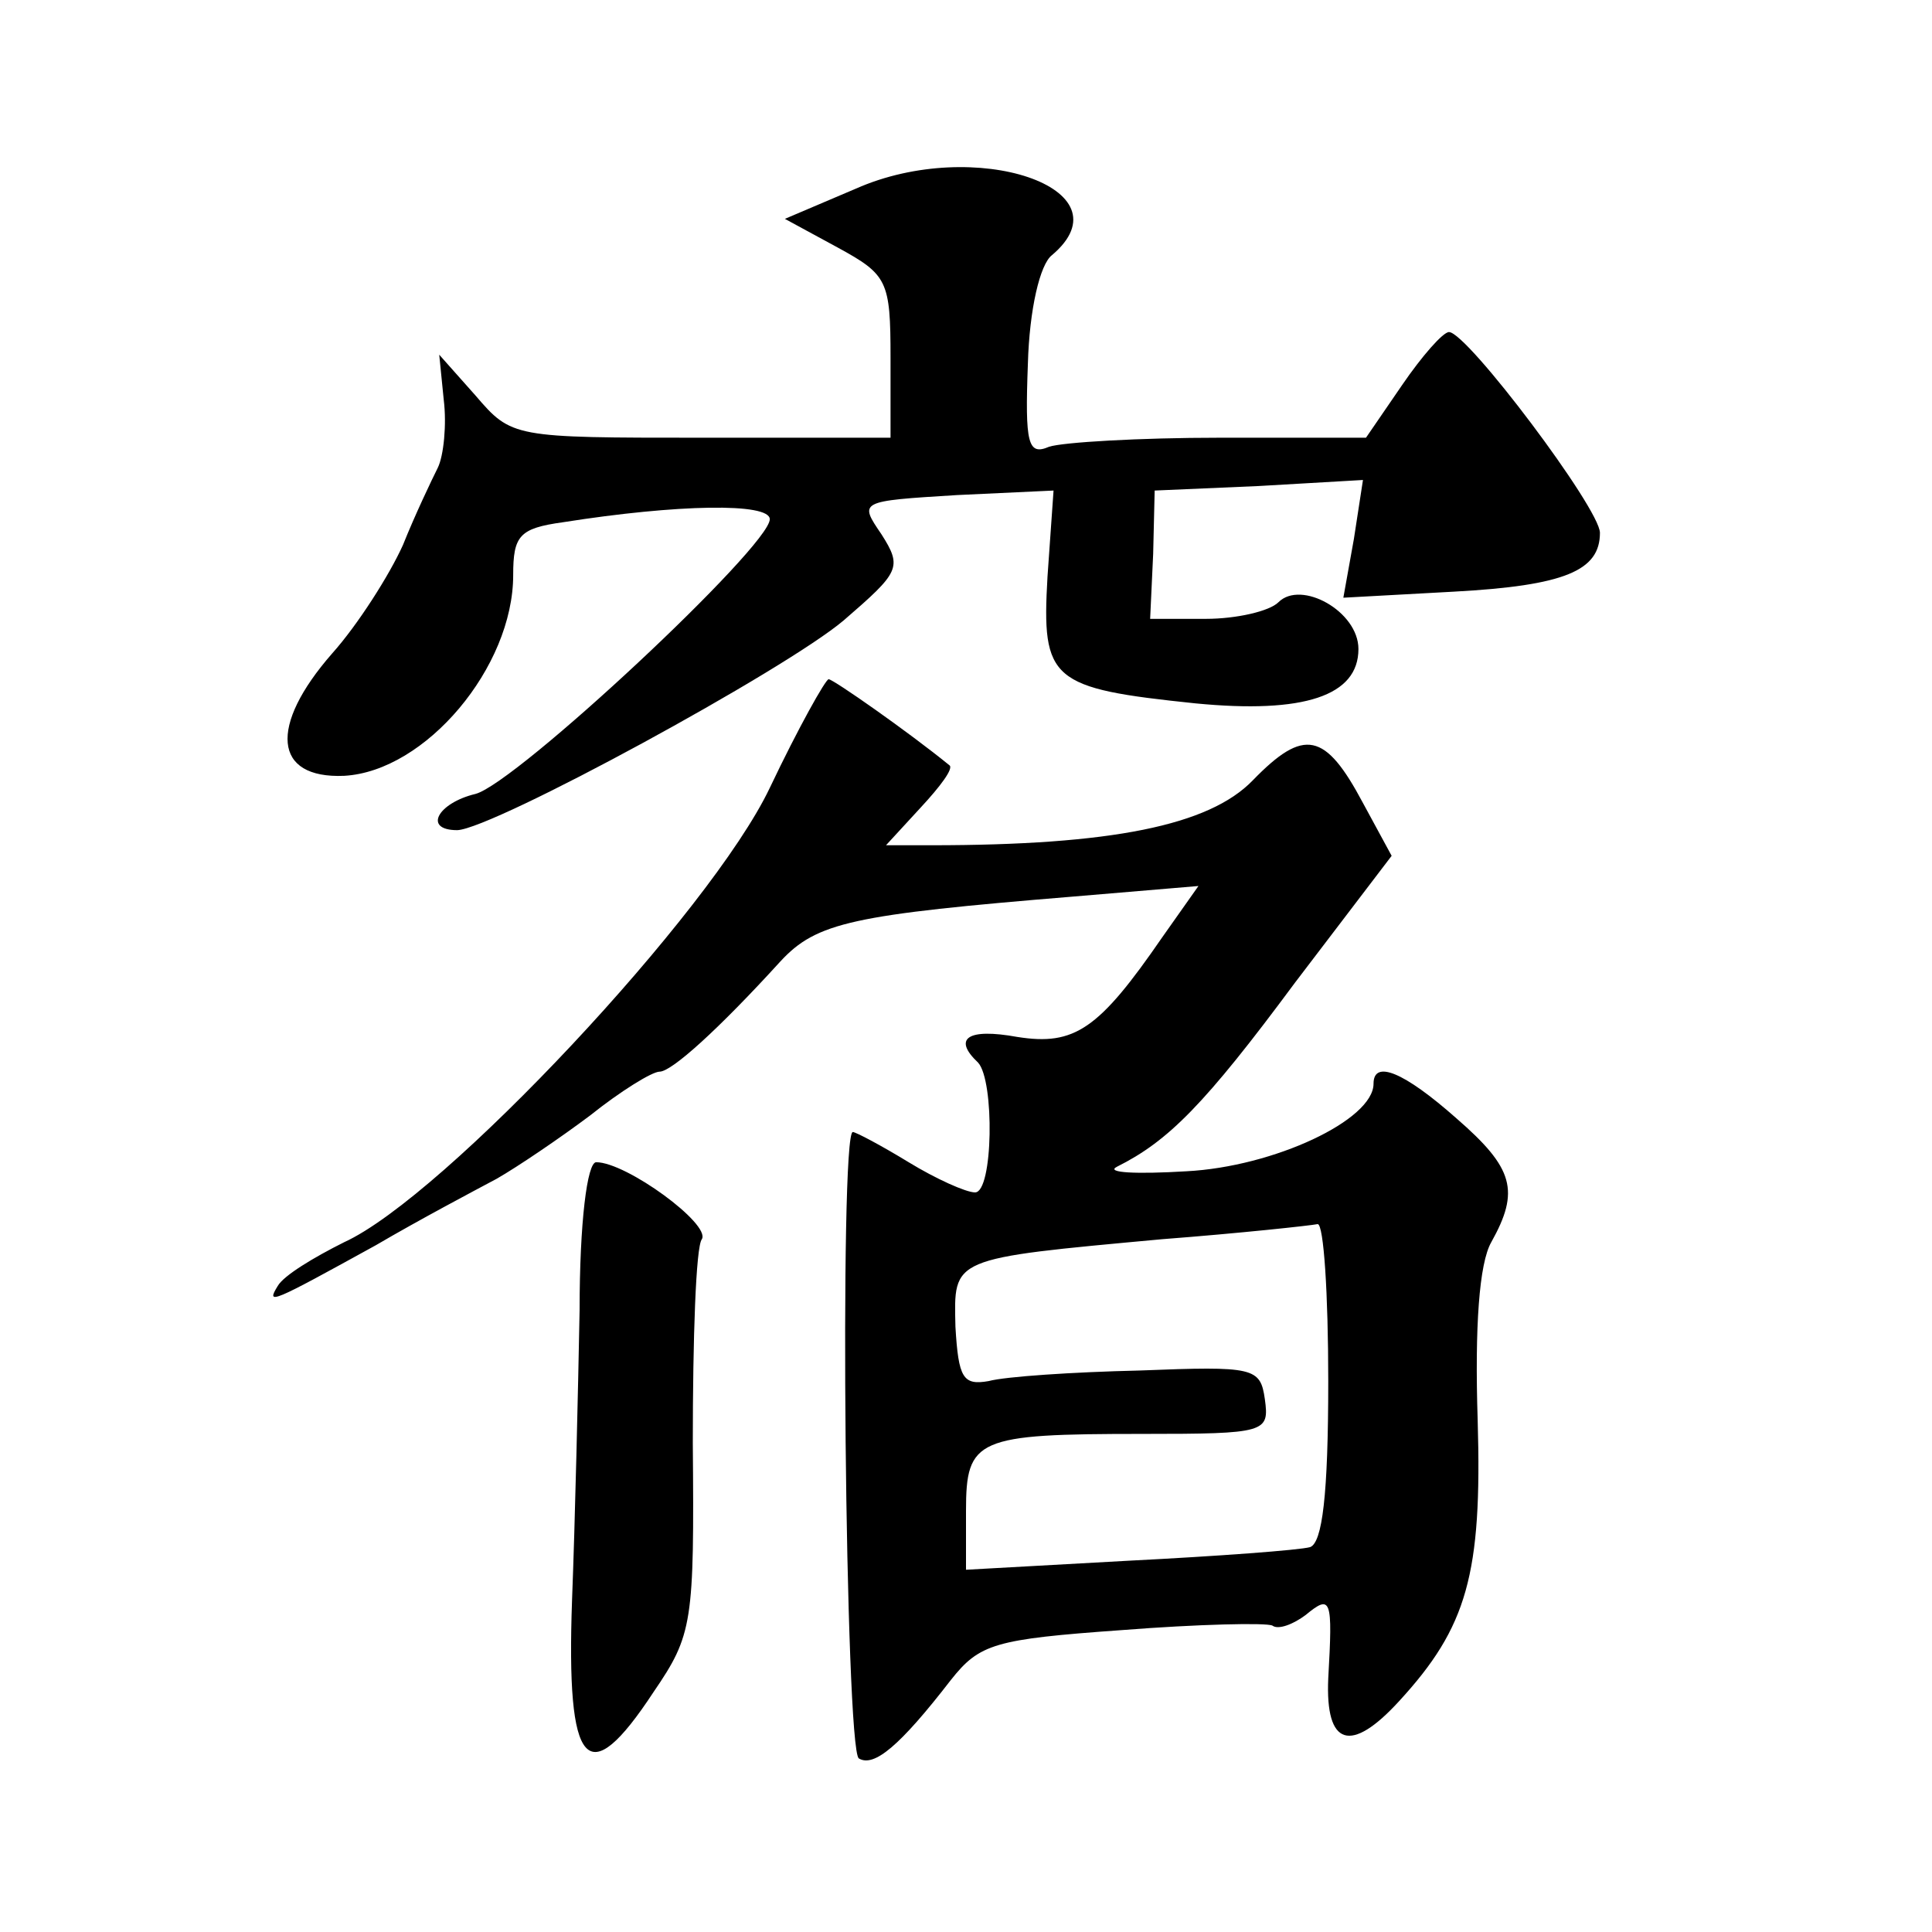
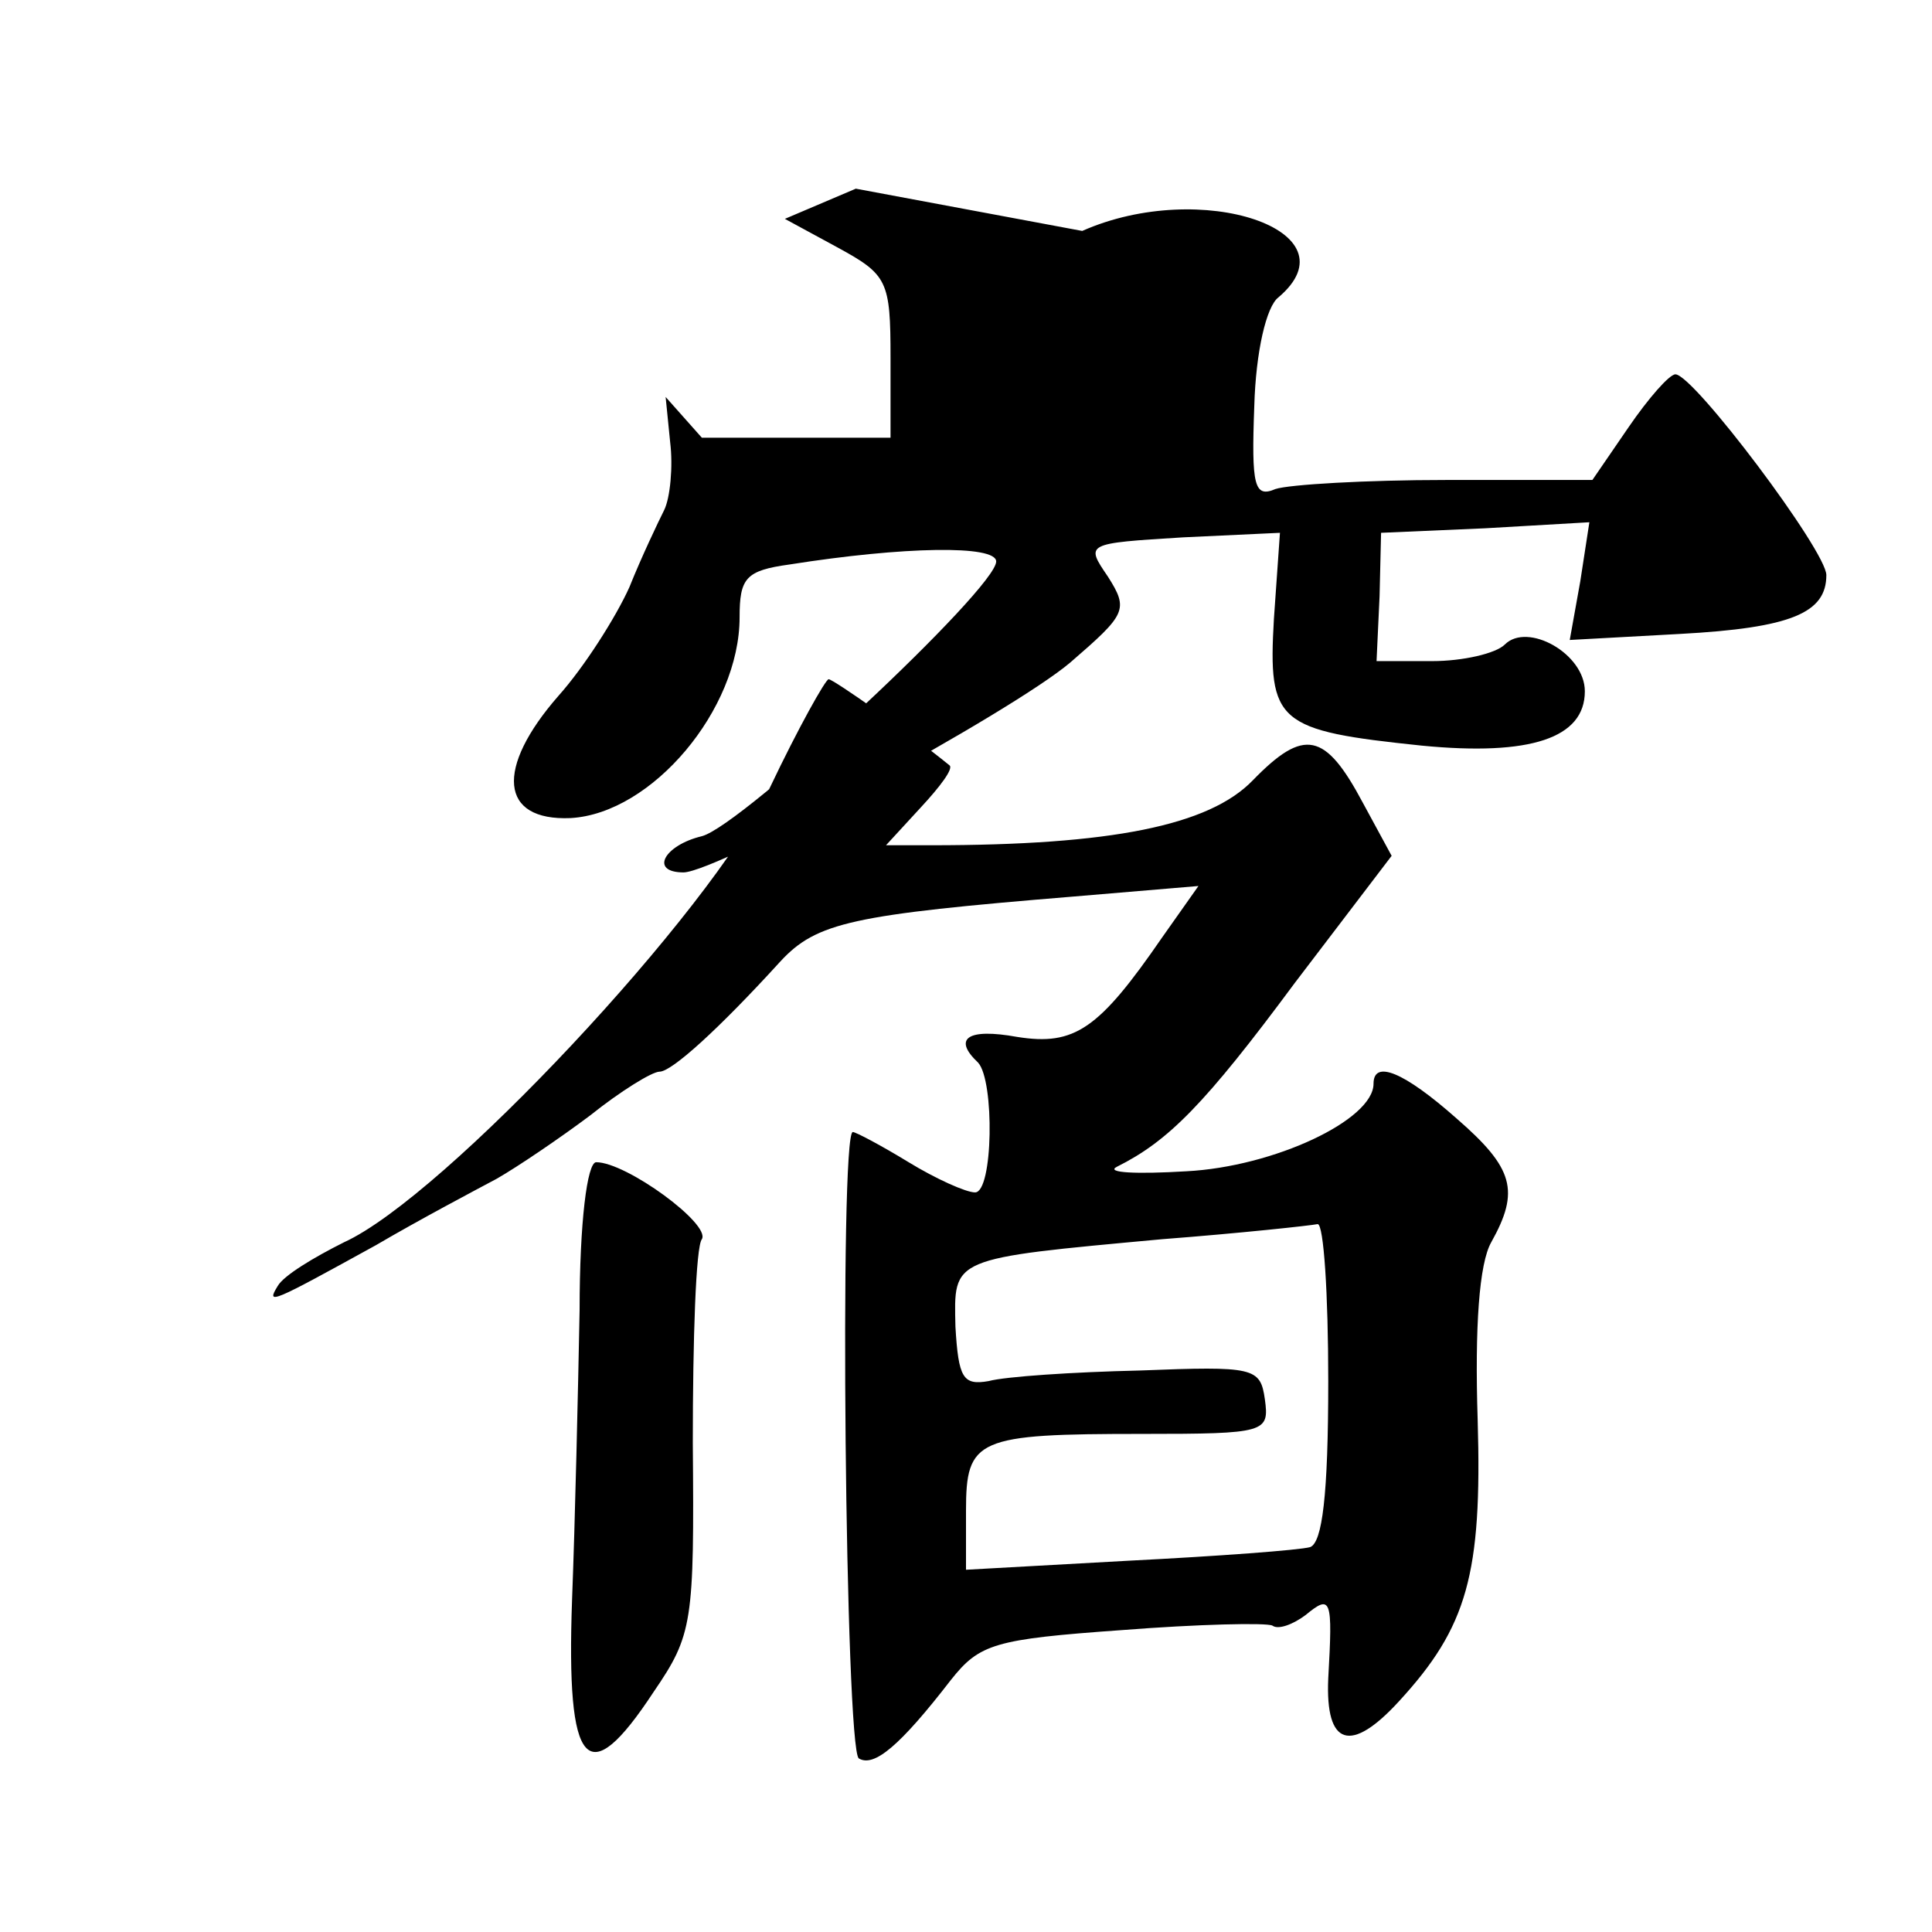
<svg xmlns="http://www.w3.org/2000/svg" version="1.0" width="128pt" height="128pt" viewBox="0 0 128 128" preserveAspectRatio="xMidYMid meet">
  <g transform="translate(0,128) scale(0.1,-0.1)" fill="#0" stroke="none">
-     <path d="M567 1155 l-47 -20 35 -19 c33 -18 35 -22 35 -73 l0 -53 -125 0 c-125 0 -126 0 -150 28 l-24 27 3 -30 c2 -16 0 -37 -4 -45 -4 -8 -15 -31 -23 -51 -9 -20 -30 -53 -47 -72 -42 -48 -39 -83 8 -81 54 3 112 72 112 133 0 26 4 31 33 35 76 12 137 13 137 2 0 -18 -168 -175 -195 -182 -25 -6 -35 -24 -12 -24 24 1 217 106 256 139 37 32 39 35 25 57 -15 22 -15 22 50 26 l64 3 -4 -57 c-4 -69 2 -74 98 -84 72 -7 108 5 108 36 0 25 -38 46 -53 31 -6 -6 -28 -11 -48 -11 l-37 0 2 43 1 42 69 3 69 4 -6 -39 -7 -39 73 4 c74 4 97 14 97 39 0 16 -88 133 -100 133 -4 0 -18 -16 -31 -35 l-24 -35 -97 0 c-53 0 -104 -3 -113 -6 -14 -6 -16 2 -14 55 1 36 8 66 16 72 52 44 -51 79 -130 44z M510 758 c-39 -82 -216 -271 -282 -301 -20 -10 -40 -22 -44 -29 -8 -13 -4 -11 65 27 29 17 65 36 80 44 14 8 42 27 62 42 20 16 41 29 46 29 8 0 39 28 80 73 24 26 48 31 194 43 l83 7 -24 -34 c-42 -61 -58 -72 -96 -66 -33 6 -43 -1 -26 -17 11 -12 10 -86 -2 -86 -6 0 -26 9 -44 20 -18 11 -35 20 -37 20 -9 0 -5 -409 4 -415 10 -6 27 8 61 52 19 24 29 27 113 33 51 4 96 5 100 3 4 -3 14 1 22 7 17 14 18 11 15 -42 -2 -45 15 -50 47 -15 45 49 55 84 52 186 -2 62 1 104 9 118 19 34 15 49 -23 82 -35 31 -55 39 -55 23 0 -24 -66 -55 -124 -58 -33 -2 -54 -1 -46 3 34 17 58 41 118 122 l64 84 -19 35 c-25 47 -39 50 -73 15 -29 -30 -94 -43 -213 -43 l-30 0 23 25 c13 14 22 26 19 28 -27 22 -77 57 -80 57 -2 0 -20 -32 -39 -72z m370 -393 c0 -76 -4 -107 -12 -110 -7 -2 -61 -6 -120 -9 l-108 -6 0 39 c0 48 7 51 117 51 82 0 84 1 81 23 -3 21 -7 22 -83 19 -44 -1 -89 -4 -100 -7 -17 -3 -20 2 -22 36 -1 46 -4 45 137 58 52 4 98 9 103 10 4 0 7 -46 7 -104z M384 412 c-1 -53 -3 -140 -5 -192 -4 -112 10 -128 54 -61 26 38 27 46 26 165 0 69 2 130 6 135 6 10 -50 51 -70 51 -6 0 -11 -40 -11 -98z" />
+     <path d="M567 1155 l-47 -20 35 -19 c33 -18 35 -22 35 -73 l0 -53 -125 0 l-24 27 3 -30 c2 -16 0 -37 -4 -45 -4 -8 -15 -31 -23 -51 -9 -20 -30 -53 -47 -72 -42 -48 -39 -83 8 -81 54 3 112 72 112 133 0 26 4 31 33 35 76 12 137 13 137 2 0 -18 -168 -175 -195 -182 -25 -6 -35 -24 -12 -24 24 1 217 106 256 139 37 32 39 35 25 57 -15 22 -15 22 50 26 l64 3 -4 -57 c-4 -69 2 -74 98 -84 72 -7 108 5 108 36 0 25 -38 46 -53 31 -6 -6 -28 -11 -48 -11 l-37 0 2 43 1 42 69 3 69 4 -6 -39 -7 -39 73 4 c74 4 97 14 97 39 0 16 -88 133 -100 133 -4 0 -18 -16 -31 -35 l-24 -35 -97 0 c-53 0 -104 -3 -113 -6 -14 -6 -16 2 -14 55 1 36 8 66 16 72 52 44 -51 79 -130 44z M510 758 c-39 -82 -216 -271 -282 -301 -20 -10 -40 -22 -44 -29 -8 -13 -4 -11 65 27 29 17 65 36 80 44 14 8 42 27 62 42 20 16 41 29 46 29 8 0 39 28 80 73 24 26 48 31 194 43 l83 7 -24 -34 c-42 -61 -58 -72 -96 -66 -33 6 -43 -1 -26 -17 11 -12 10 -86 -2 -86 -6 0 -26 9 -44 20 -18 11 -35 20 -37 20 -9 0 -5 -409 4 -415 10 -6 27 8 61 52 19 24 29 27 113 33 51 4 96 5 100 3 4 -3 14 1 22 7 17 14 18 11 15 -42 -2 -45 15 -50 47 -15 45 49 55 84 52 186 -2 62 1 104 9 118 19 34 15 49 -23 82 -35 31 -55 39 -55 23 0 -24 -66 -55 -124 -58 -33 -2 -54 -1 -46 3 34 17 58 41 118 122 l64 84 -19 35 c-25 47 -39 50 -73 15 -29 -30 -94 -43 -213 -43 l-30 0 23 25 c13 14 22 26 19 28 -27 22 -77 57 -80 57 -2 0 -20 -32 -39 -72z m370 -393 c0 -76 -4 -107 -12 -110 -7 -2 -61 -6 -120 -9 l-108 -6 0 39 c0 48 7 51 117 51 82 0 84 1 81 23 -3 21 -7 22 -83 19 -44 -1 -89 -4 -100 -7 -17 -3 -20 2 -22 36 -1 46 -4 45 137 58 52 4 98 9 103 10 4 0 7 -46 7 -104z M384 412 c-1 -53 -3 -140 -5 -192 -4 -112 10 -128 54 -61 26 38 27 46 26 165 0 69 2 130 6 135 6 10 -50 51 -70 51 -6 0 -11 -40 -11 -98z" />
  </g>
</svg>